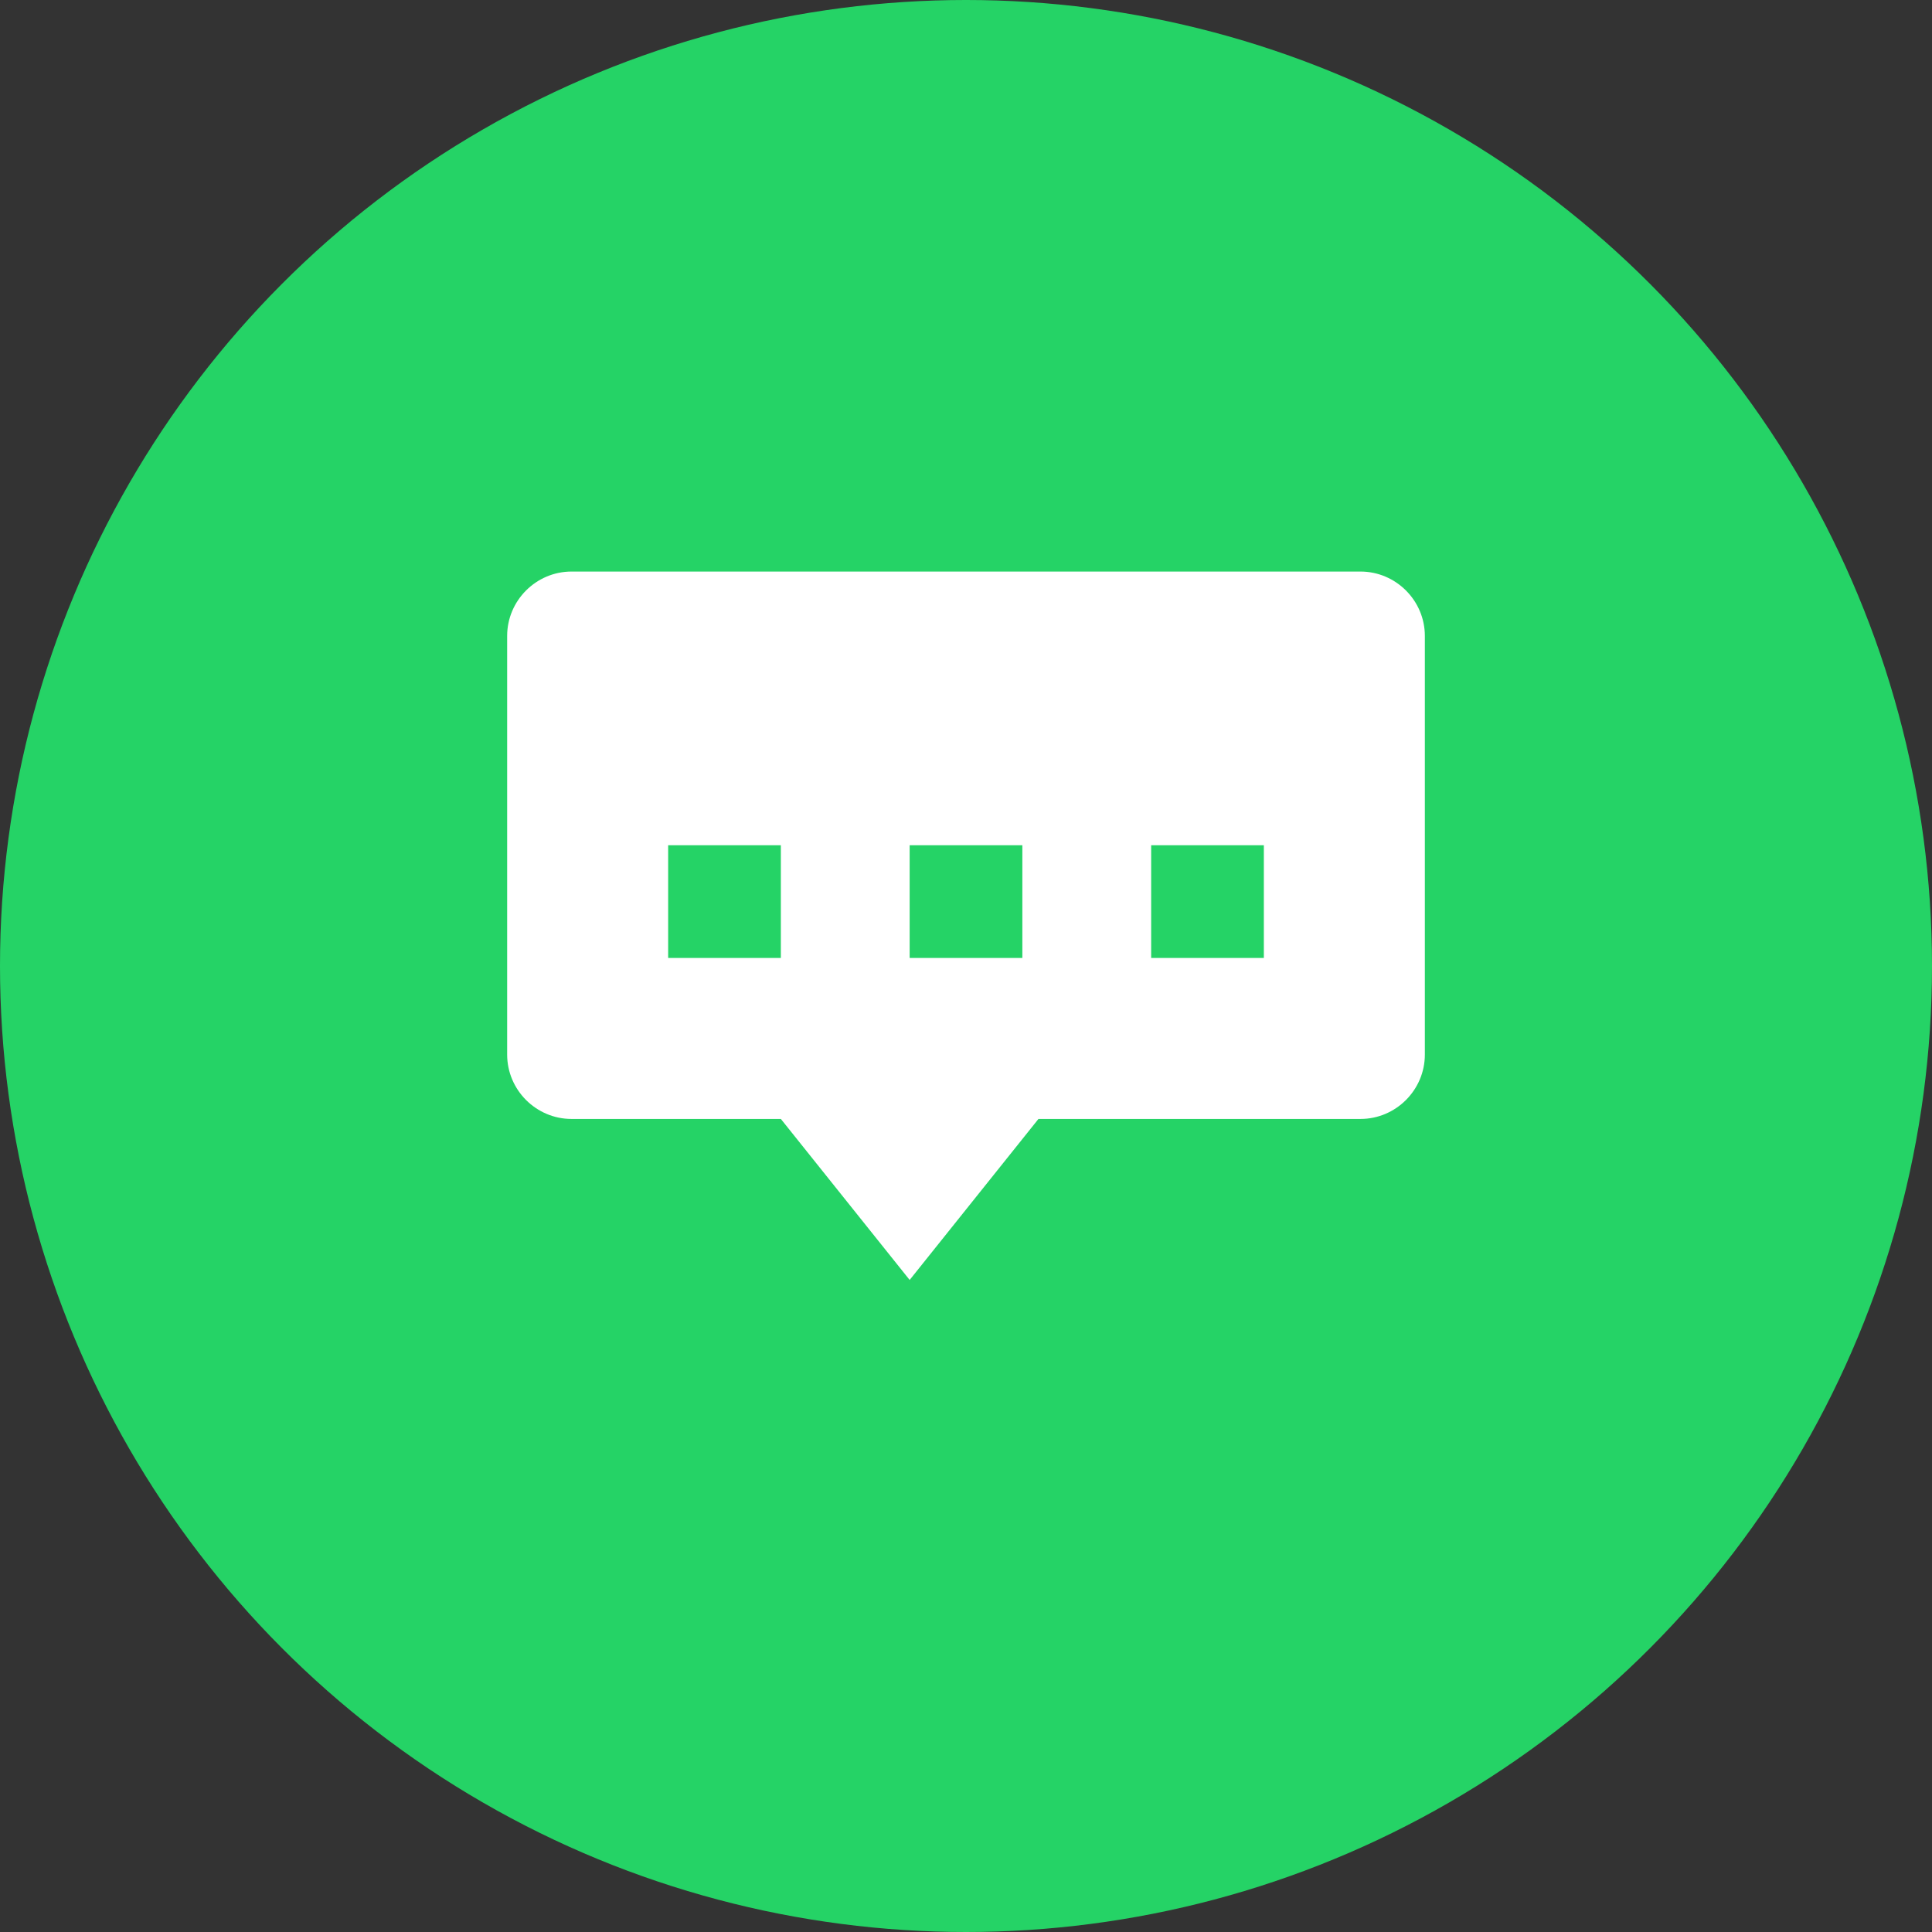
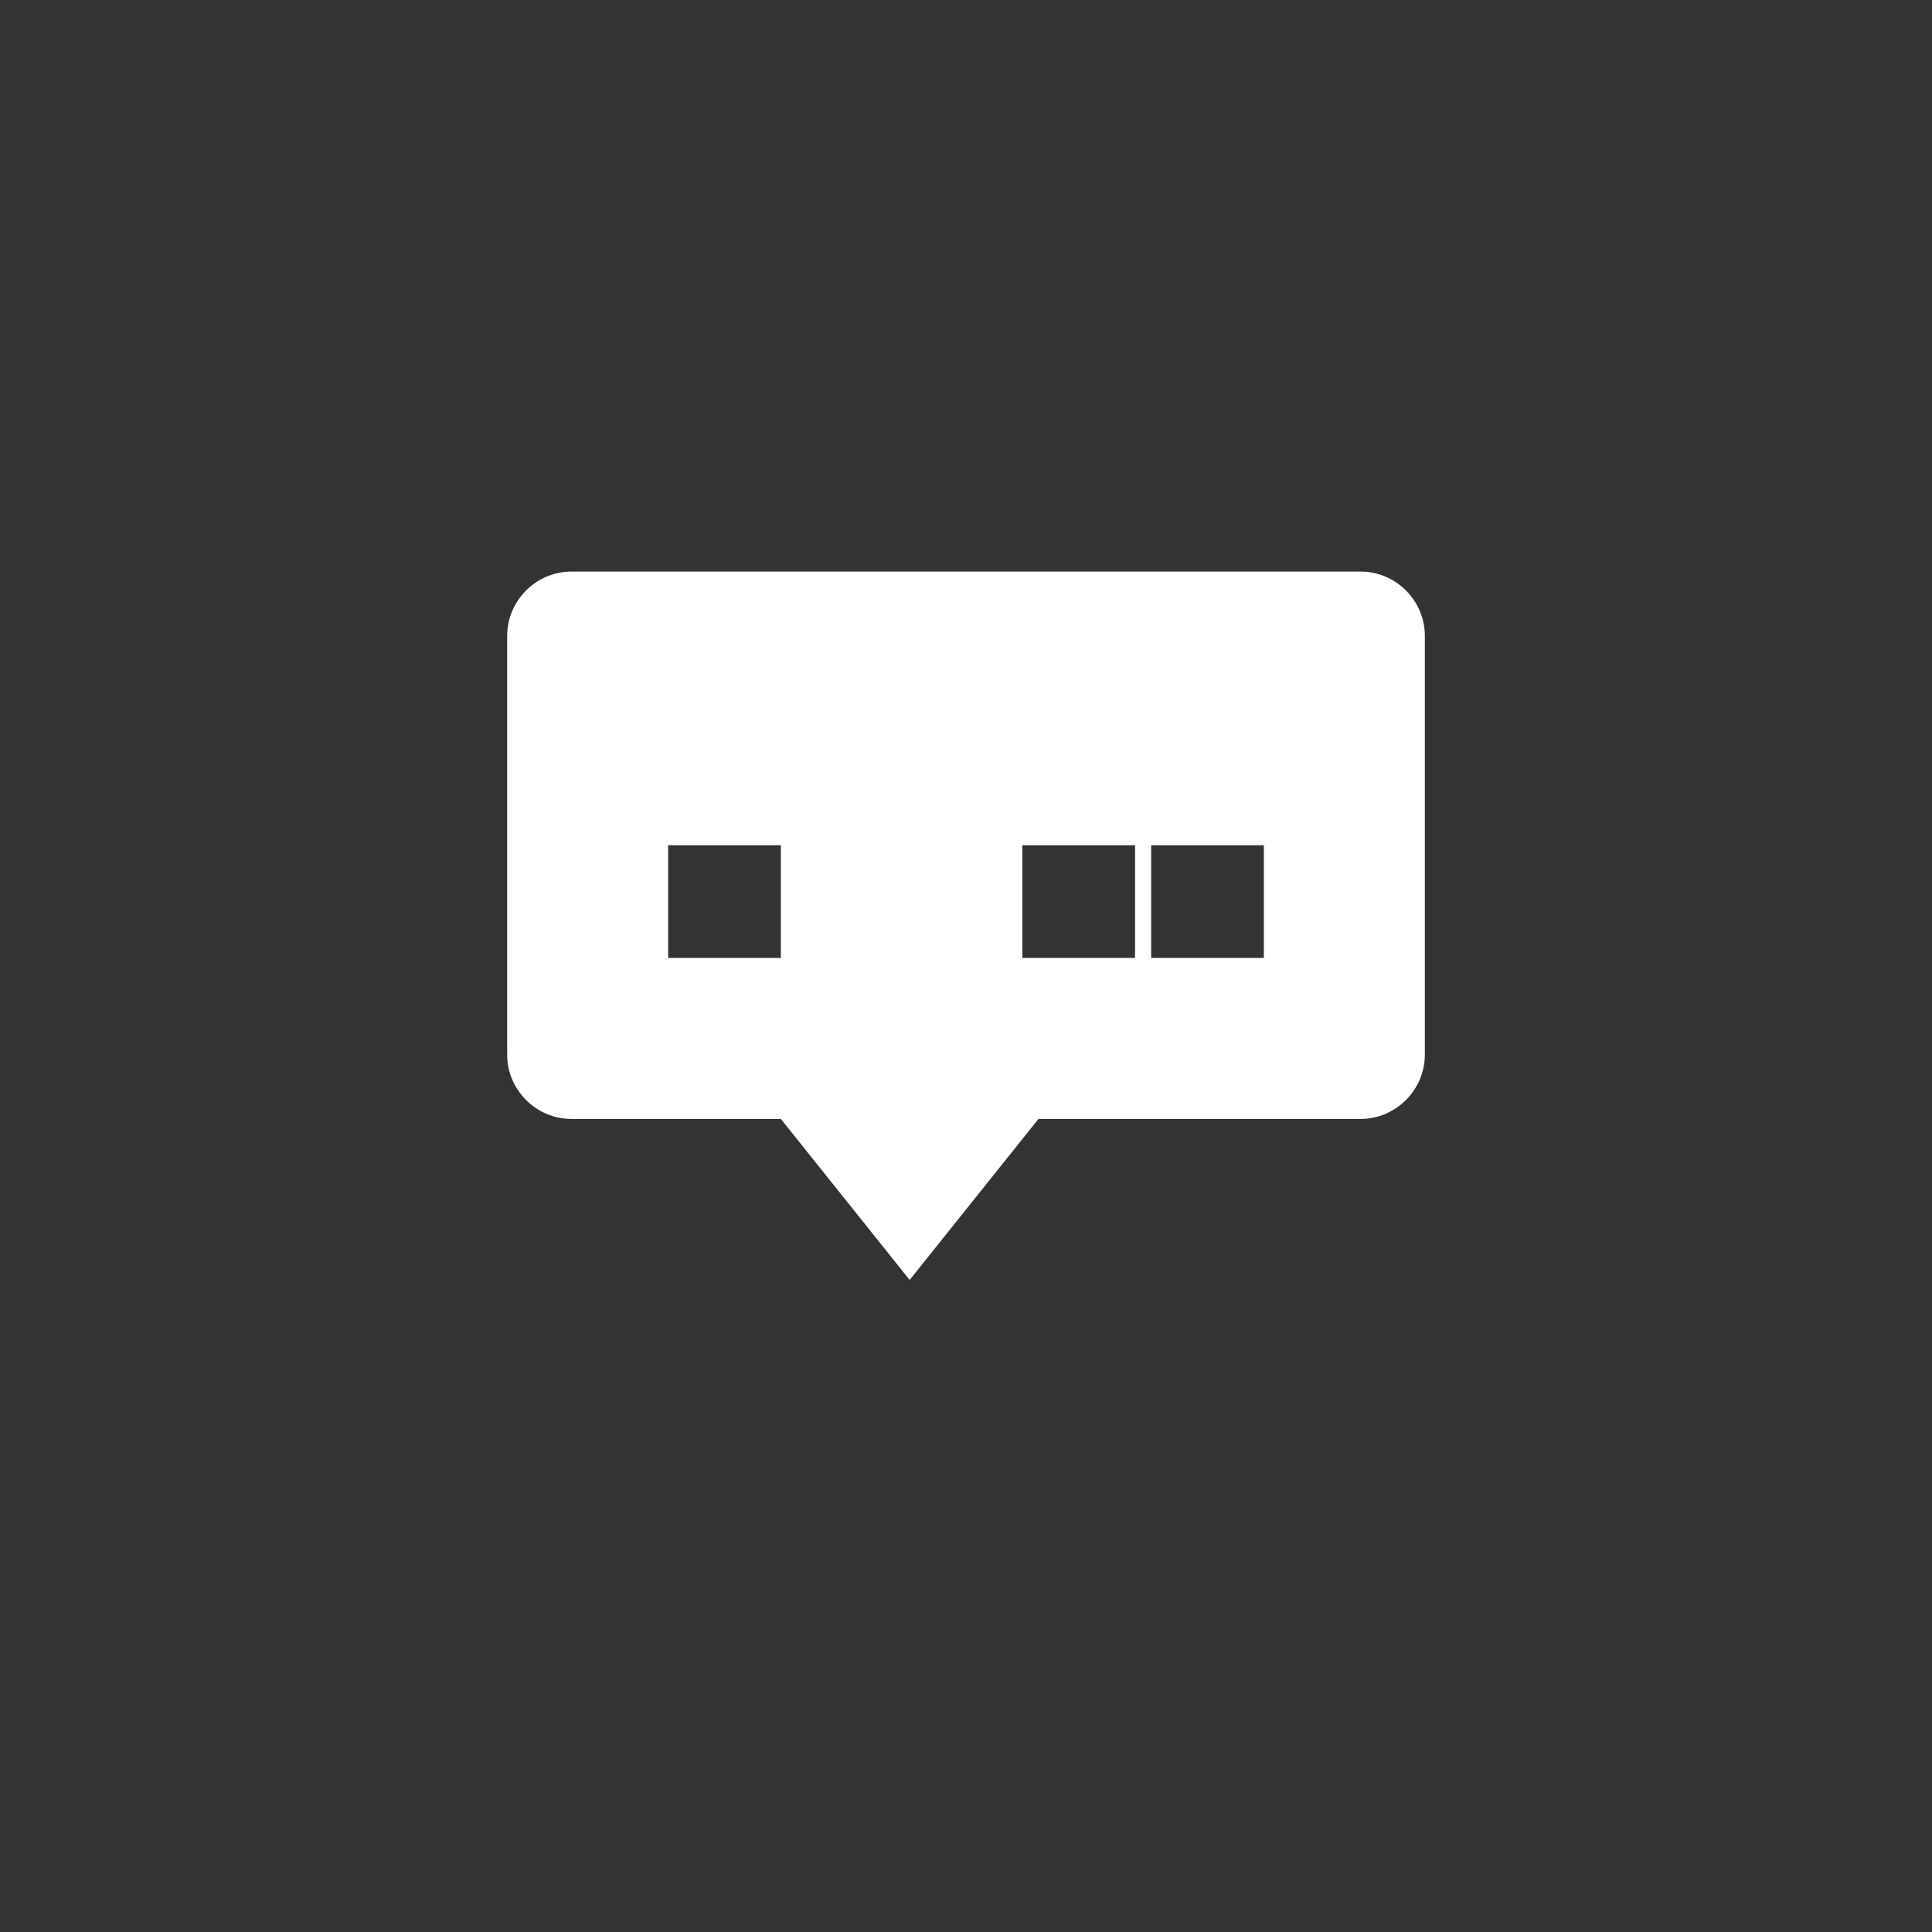
<svg xmlns="http://www.w3.org/2000/svg" viewBox="0 0 120 120">
  <rect x="0" y="0" width="120" height="120" fill="#333333" stroke="none" />
-   <circle cx="60" cy="60" r="60" fill="#25D366" />
-   <path fill="#fff" d="M84.5 35.5h-49c-2.2 0-4 1.8-4 4v26c0 2.2 1.8 4 4 4h13l8 10 8-10h20c2.2 0 4-1.8 4-4v-26c0-2.2-1.8-4-4-4zm-36 24h-7v-7h7v7zm15 0h-7v-7h7v7zm15 0h-7v-7h7v7z" />
+   <path fill="#fff" d="M84.5 35.5h-49c-2.2 0-4 1.8-4 4v26c0 2.2 1.8 4 4 4h13l8 10 8-10h20c2.2 0 4-1.8 4-4v-26c0-2.2-1.8-4-4-4zm-36 24h-7v-7h7v7zm15 0v-7h7v7zm15 0h-7v-7h7v7z" />
</svg>